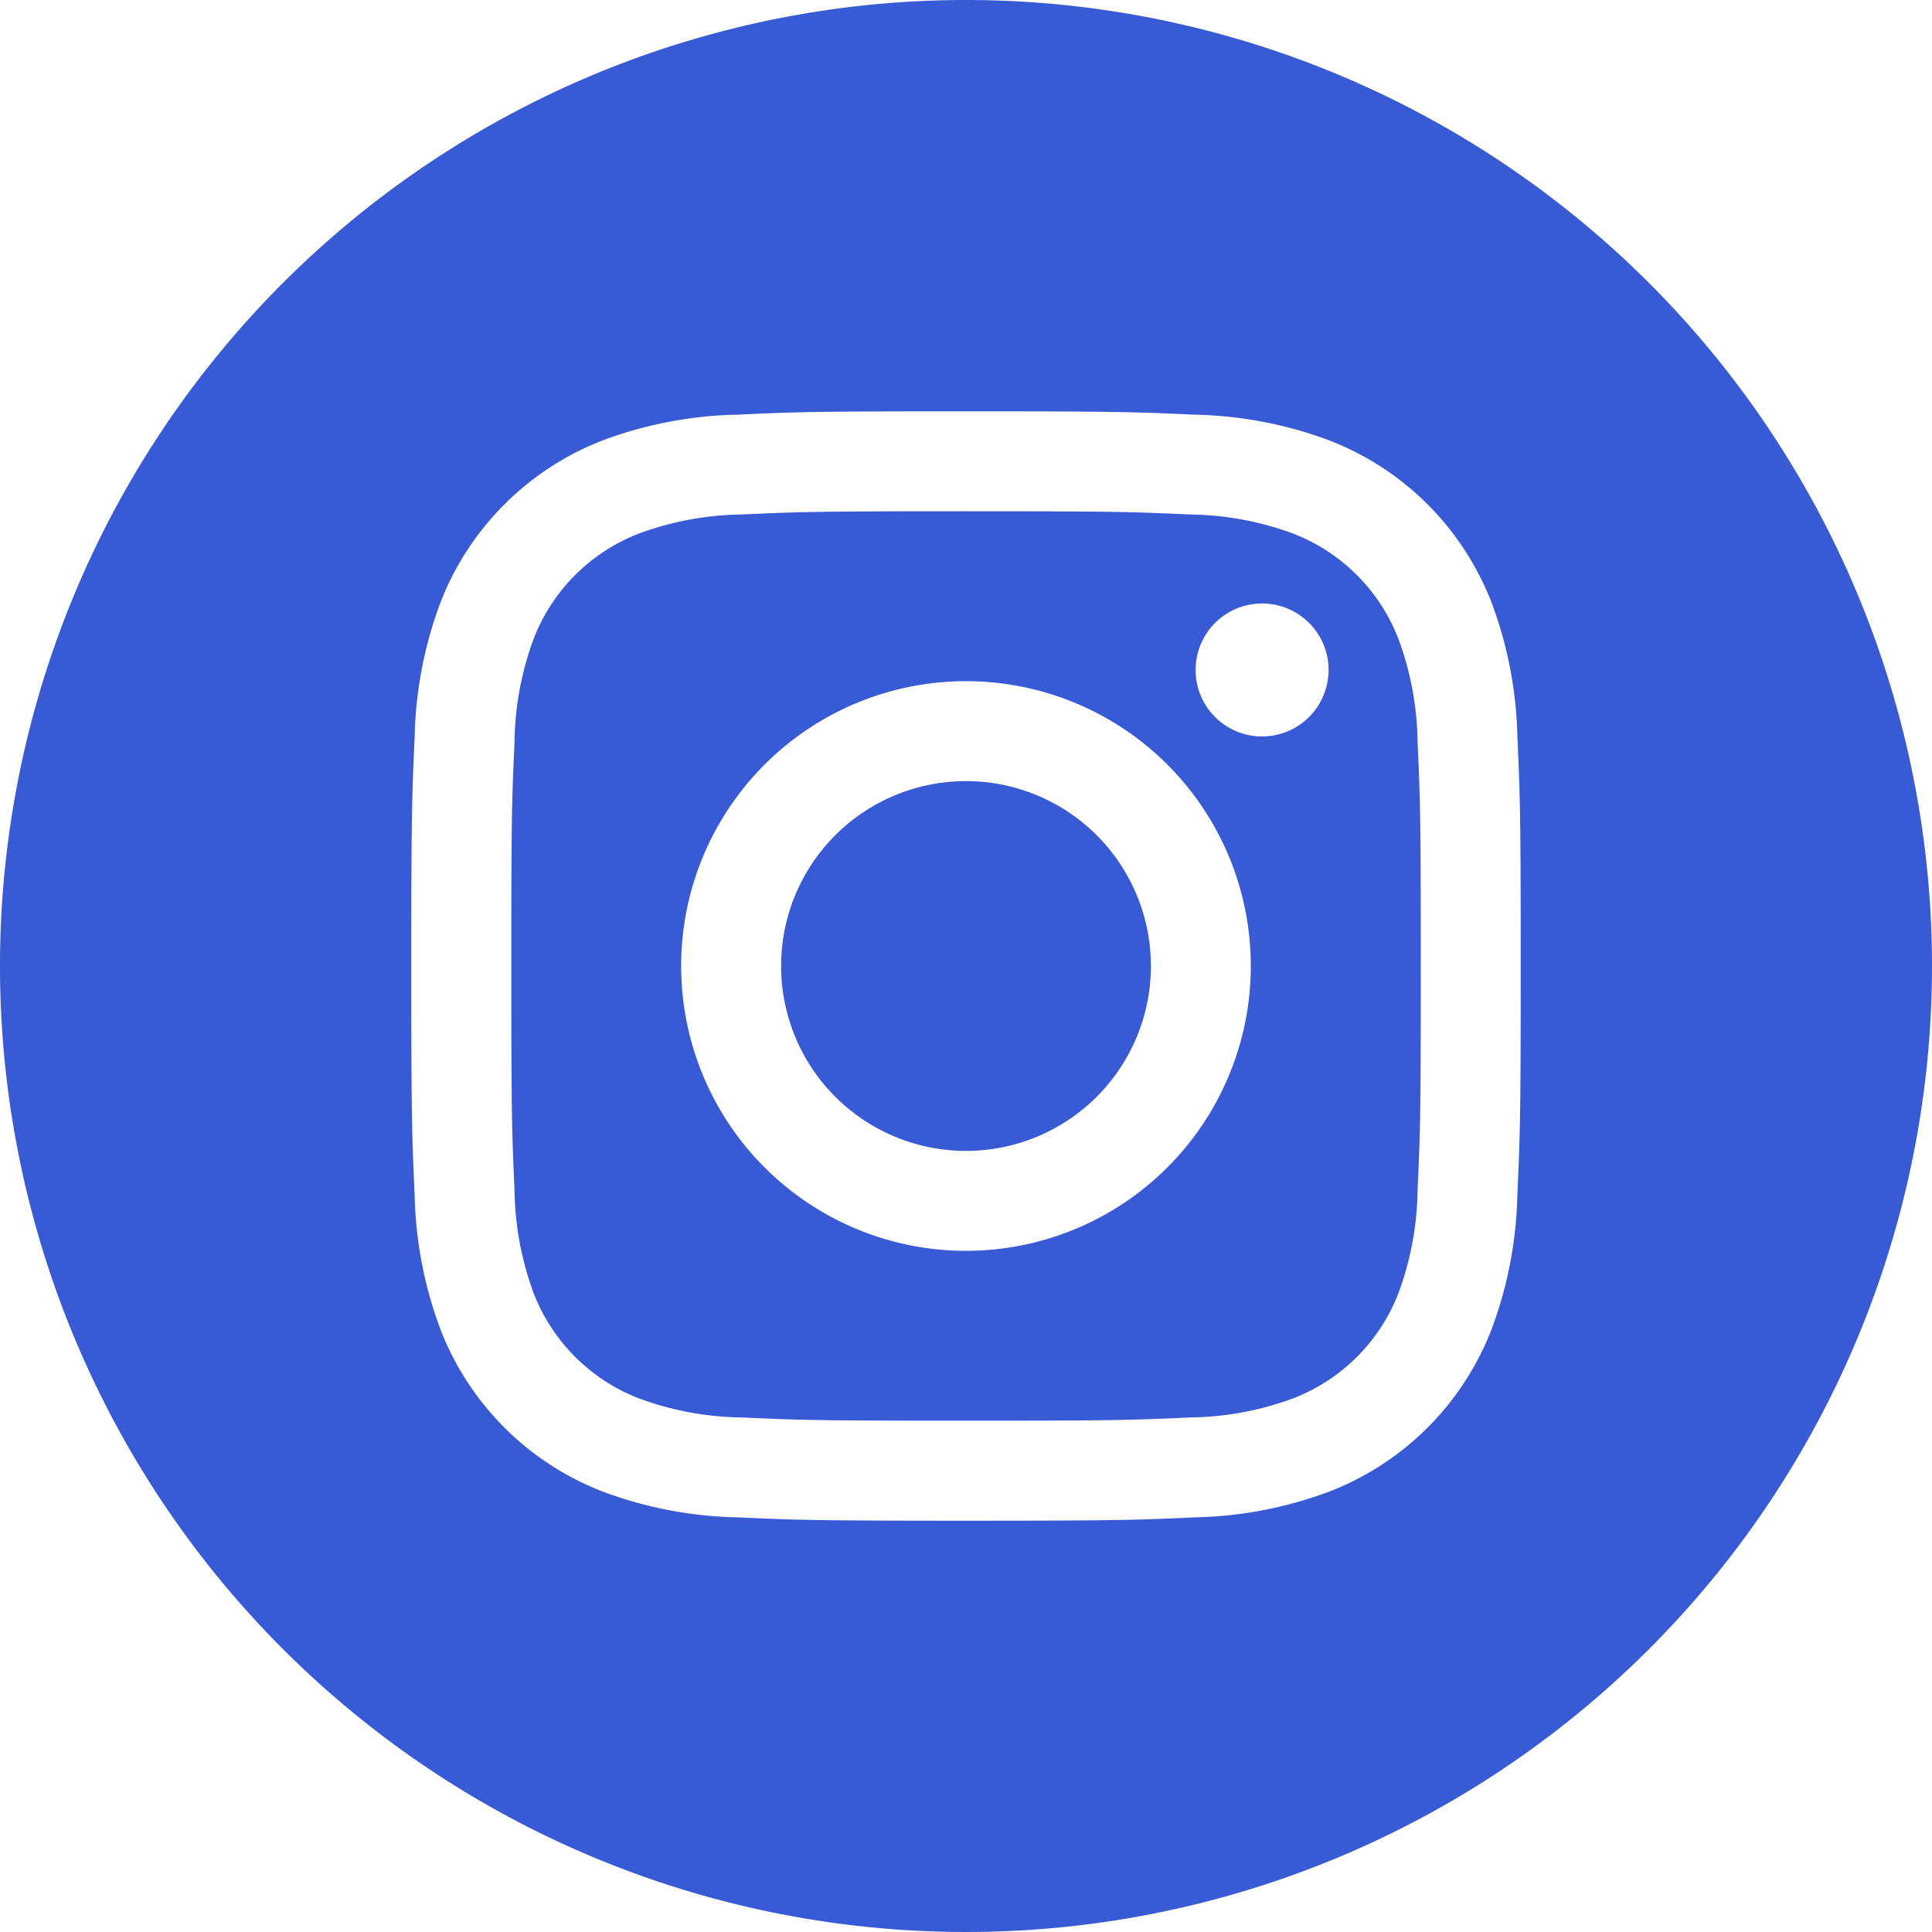
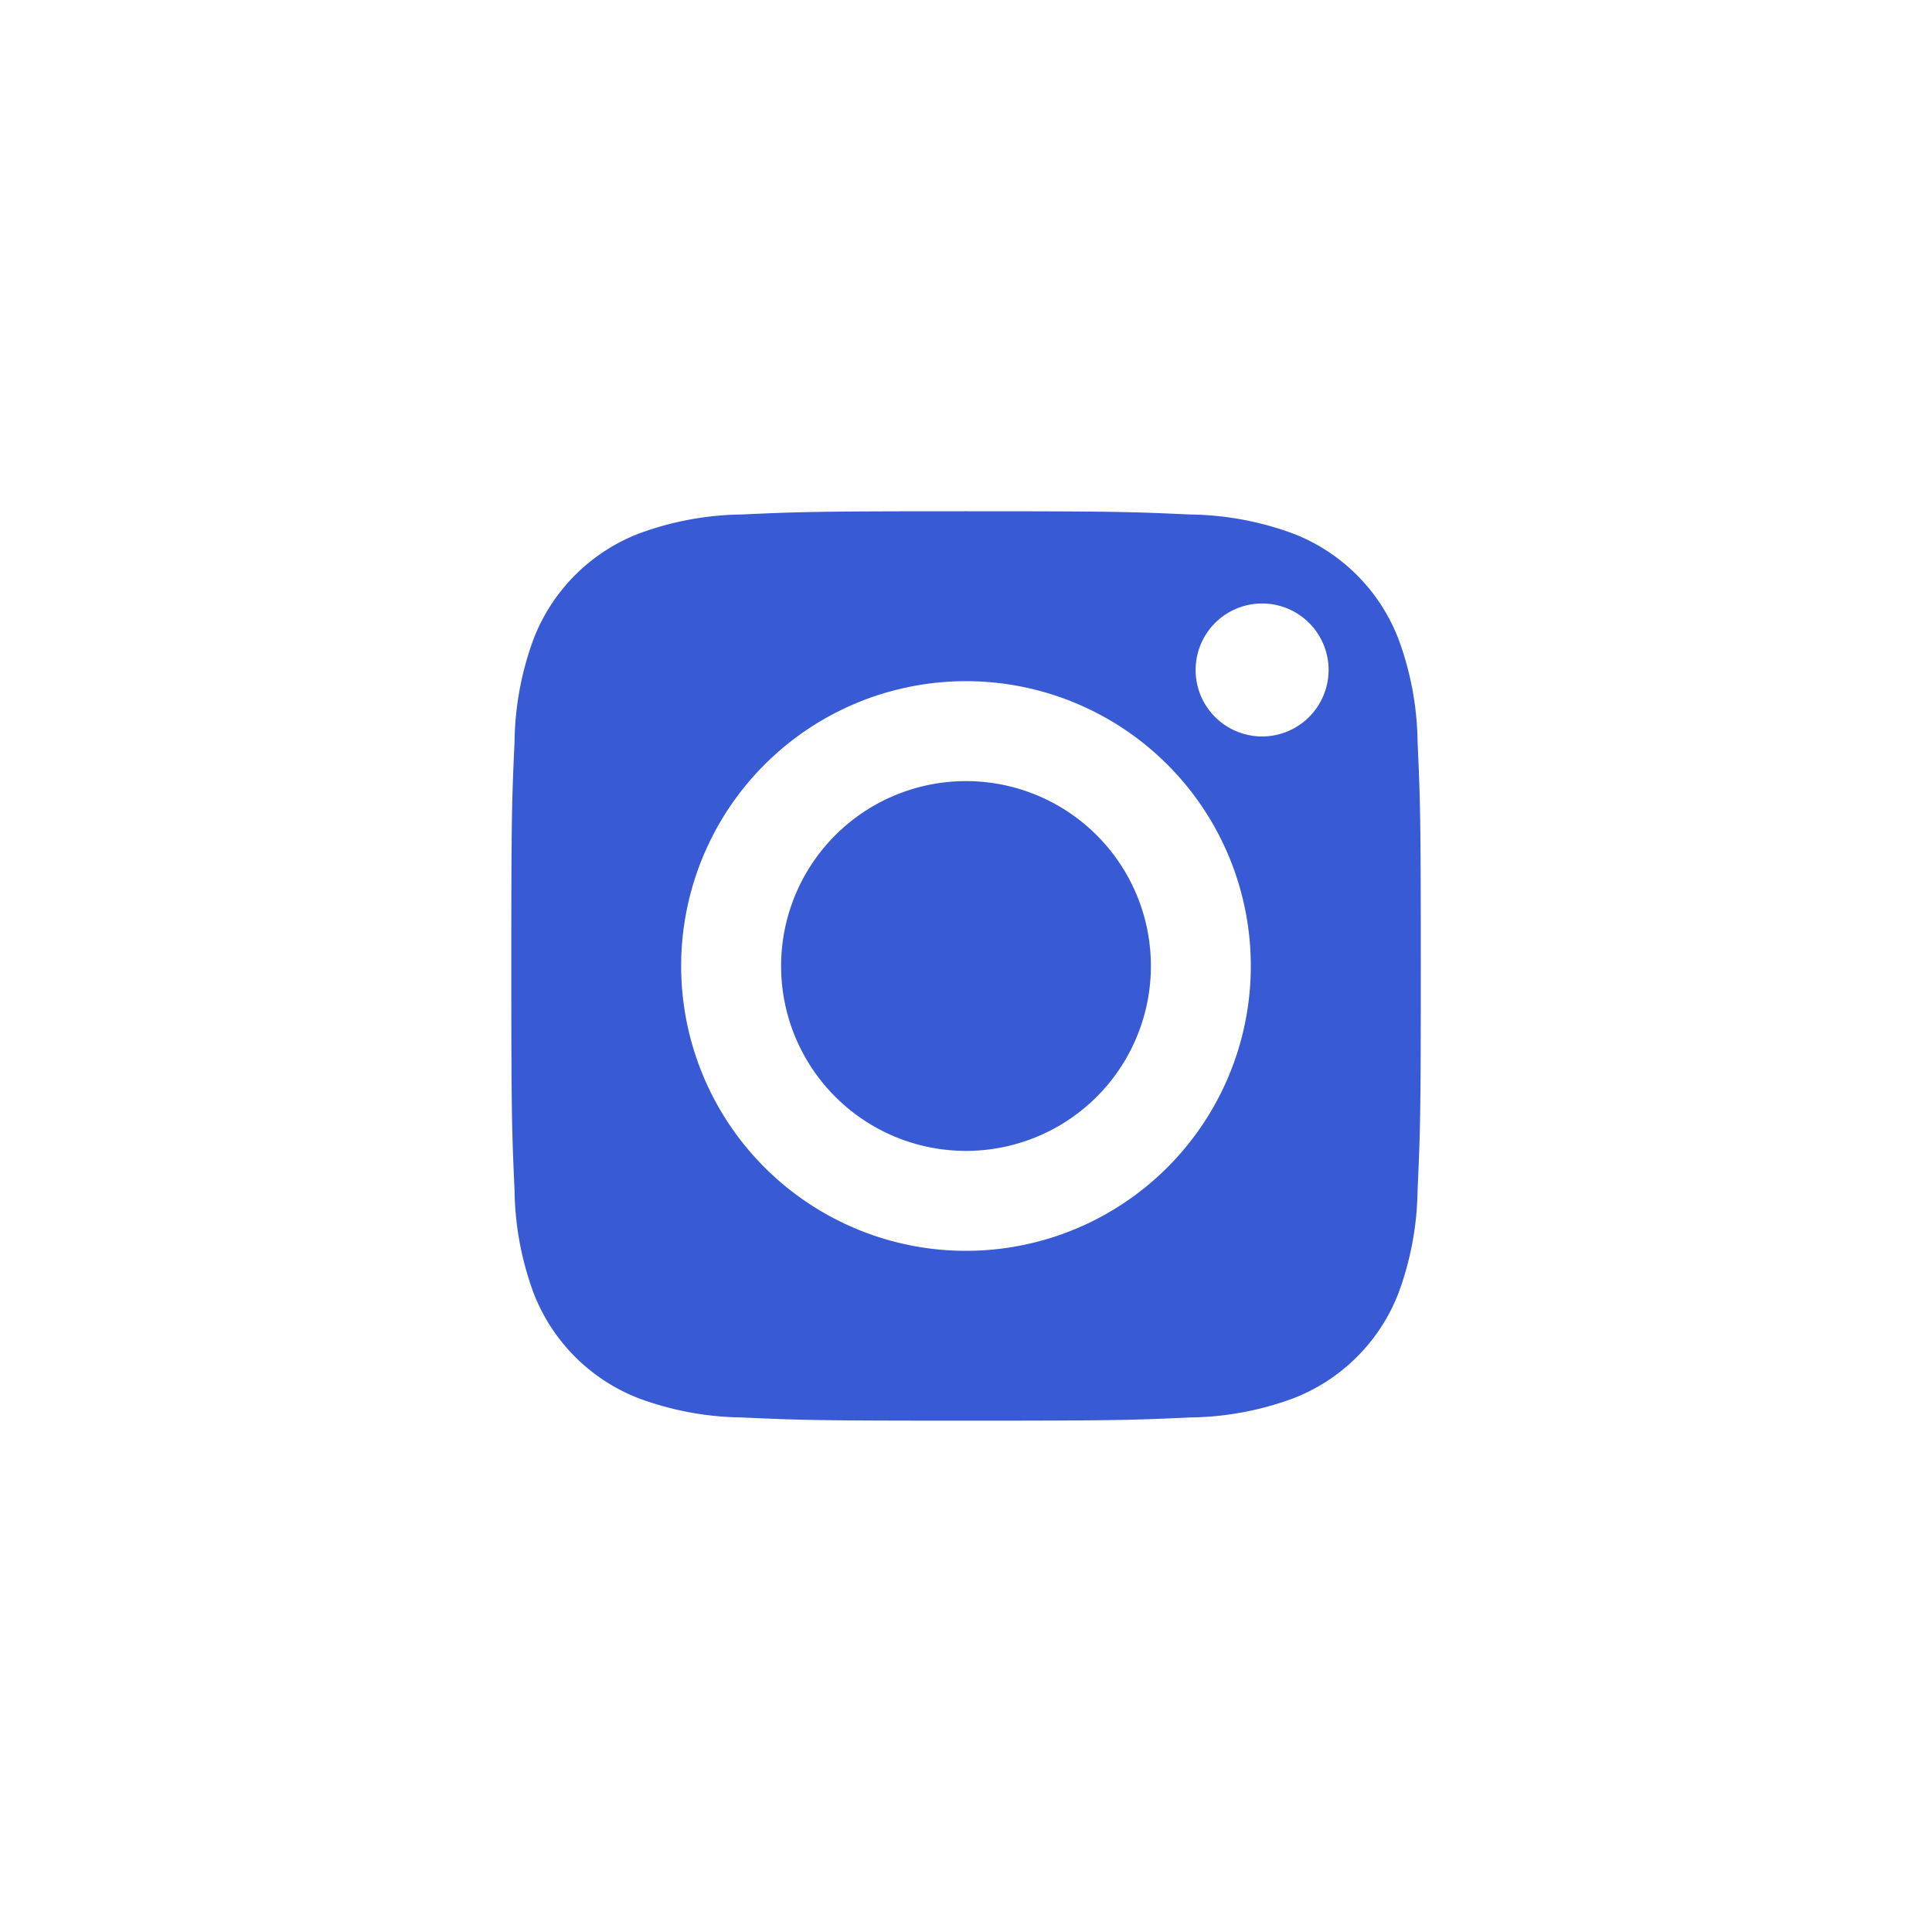
<svg xmlns="http://www.w3.org/2000/svg" id="_007-instagram" data-name="007-instagram" width="130.75" height="130.75" viewBox="0 0 130.75 130.75">
  <path id="Контур_2274" data-name="Контур 2274" d="M232.026,219.513A12.513,12.513,0,1,1,219.513,207,12.513,12.513,0,0,1,232.026,219.513Zm0,0" transform="translate(-154.138 -154.138)" fill="#385ad4" />
  <path id="Контур_2275" data-name="Контур 2275" d="M195.524,144.124A12.431,12.431,0,0,0,188.4,137a20.77,20.77,0,0,0-6.97-1.292c-3.959-.181-5.146-.219-15.17-.219s-11.211.038-15.17.218a20.783,20.783,0,0,0-6.97,1.293A12.437,12.437,0,0,0,137,144.124a20.777,20.777,0,0,0-1.292,6.971c-.181,3.958-.219,5.145-.219,15.17s.039,11.21.219,15.17A20.77,20.77,0,0,0,137,188.4a12.431,12.431,0,0,0,7.124,7.124,20.745,20.745,0,0,0,6.971,1.293c3.958.181,5.144.218,15.169.218s11.212-.038,15.17-.218a20.745,20.745,0,0,0,6.971-1.293,12.431,12.431,0,0,0,7.124-7.124,20.789,20.789,0,0,0,1.293-6.97c.181-3.959.218-5.146.218-15.17s-.038-11.211-.218-15.17A20.745,20.745,0,0,0,195.524,144.124ZM166.26,185.54a19.276,19.276,0,1,1,19.276-19.276A19.276,19.276,0,0,1,166.26,185.54ZM186.3,150.73a4.5,4.5,0,1,1,4.5-4.5A4.505,4.505,0,0,1,186.3,150.73Zm0,0" transform="translate(-100.886 -100.889)" fill="#385ad4" />
-   <path id="Контур_2276" data-name="Контур 2276" d="M65.375,0A65.375,65.375,0,1,0,130.75,65.375,65.382,65.382,0,0,0,65.375,0Zm37.313,80.852a27.542,27.542,0,0,1-1.745,9.113,19.2,19.2,0,0,1-10.979,10.979,27.561,27.561,0,0,1-9.112,1.745c-4,.183-5.282.226-15.477.226S53.9,102.87,49.9,102.688a27.561,27.561,0,0,1-9.112-1.745A19.195,19.195,0,0,1,29.807,89.964a27.535,27.535,0,0,1-1.745-9.112c-.185-4-.227-5.283-.227-15.478s.043-11.474.226-15.477a27.545,27.545,0,0,1,1.744-9.113,19.208,19.208,0,0,1,10.98-10.979A27.567,27.567,0,0,1,49.9,28.062c4-.183,5.282-.226,15.477-.226s11.474.044,15.477.227a27.573,27.573,0,0,1,9.113,1.743,19.2,19.2,0,0,1,10.979,10.98,27.539,27.539,0,0,1,1.746,9.113c.183,4,.225,5.282.225,15.477S102.871,76.848,102.688,80.852Zm0,0" fill="#385ad4" />
</svg>